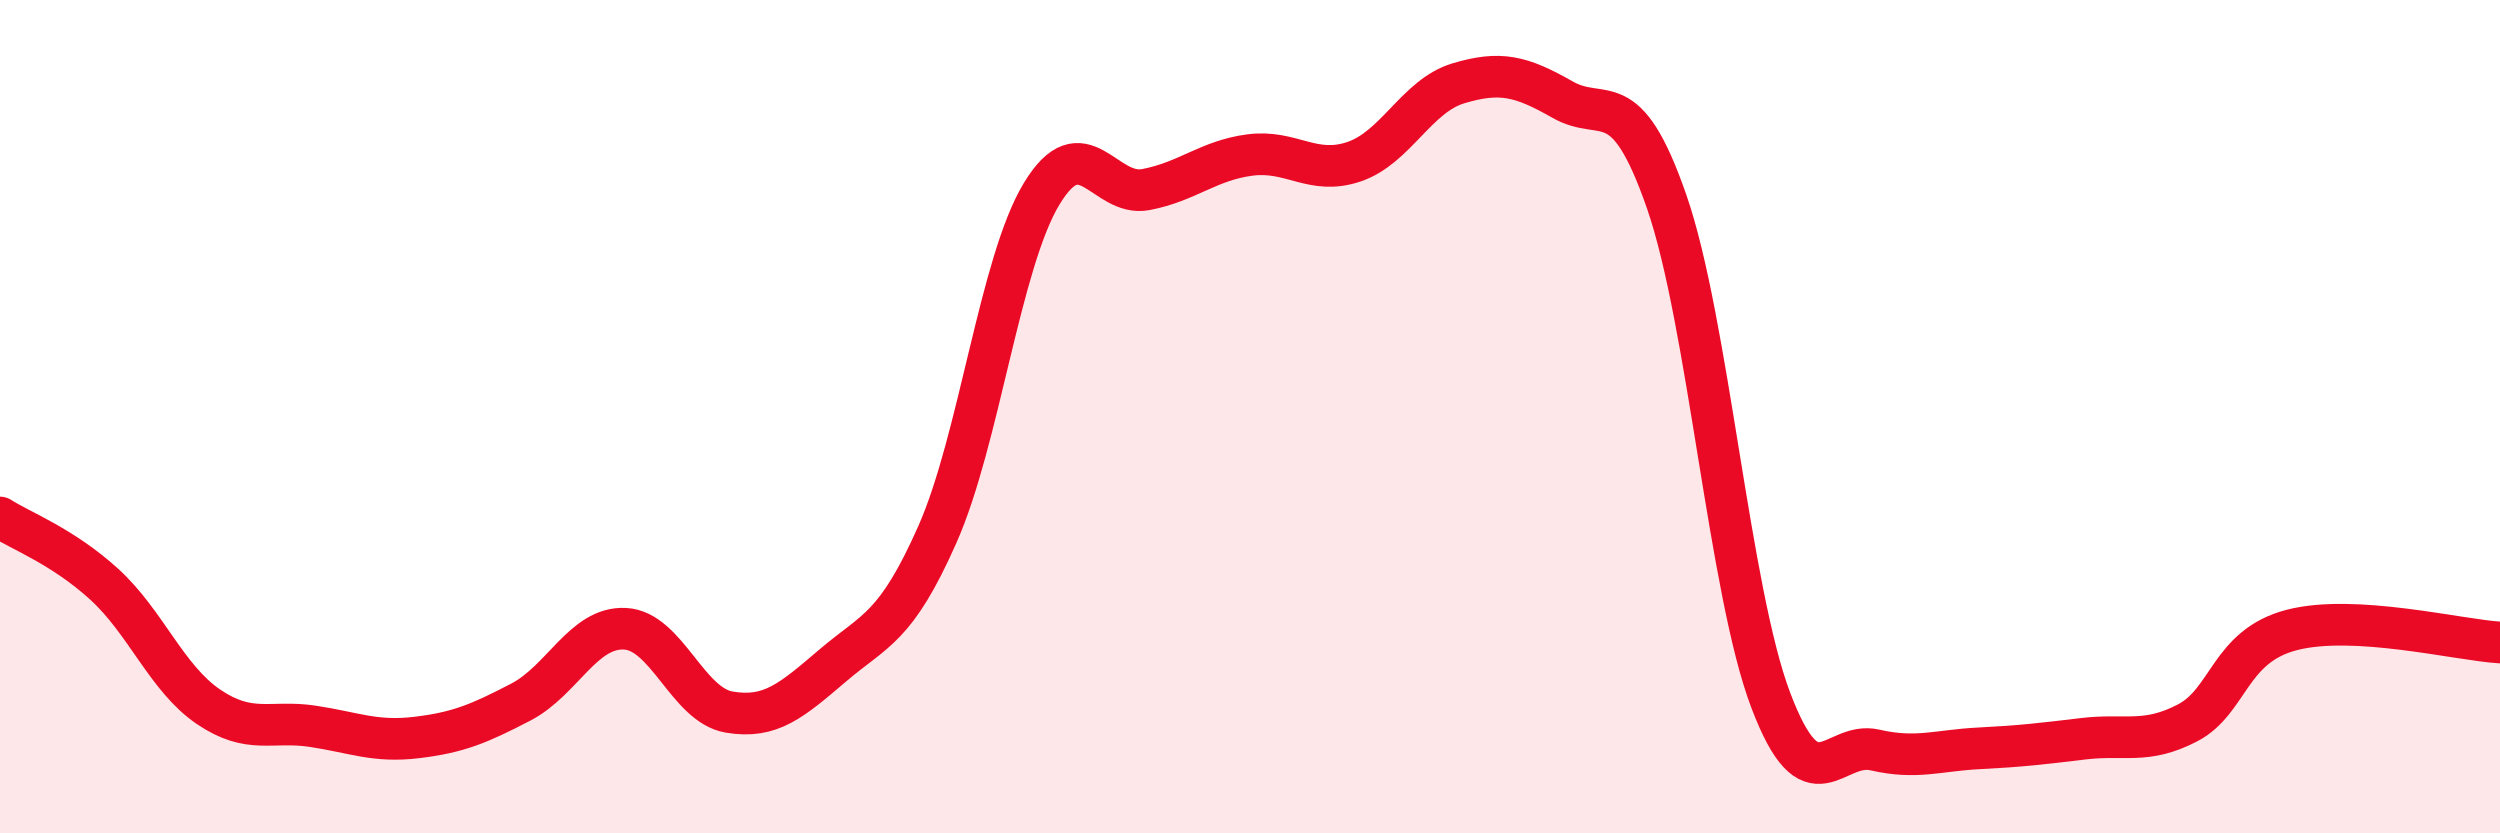
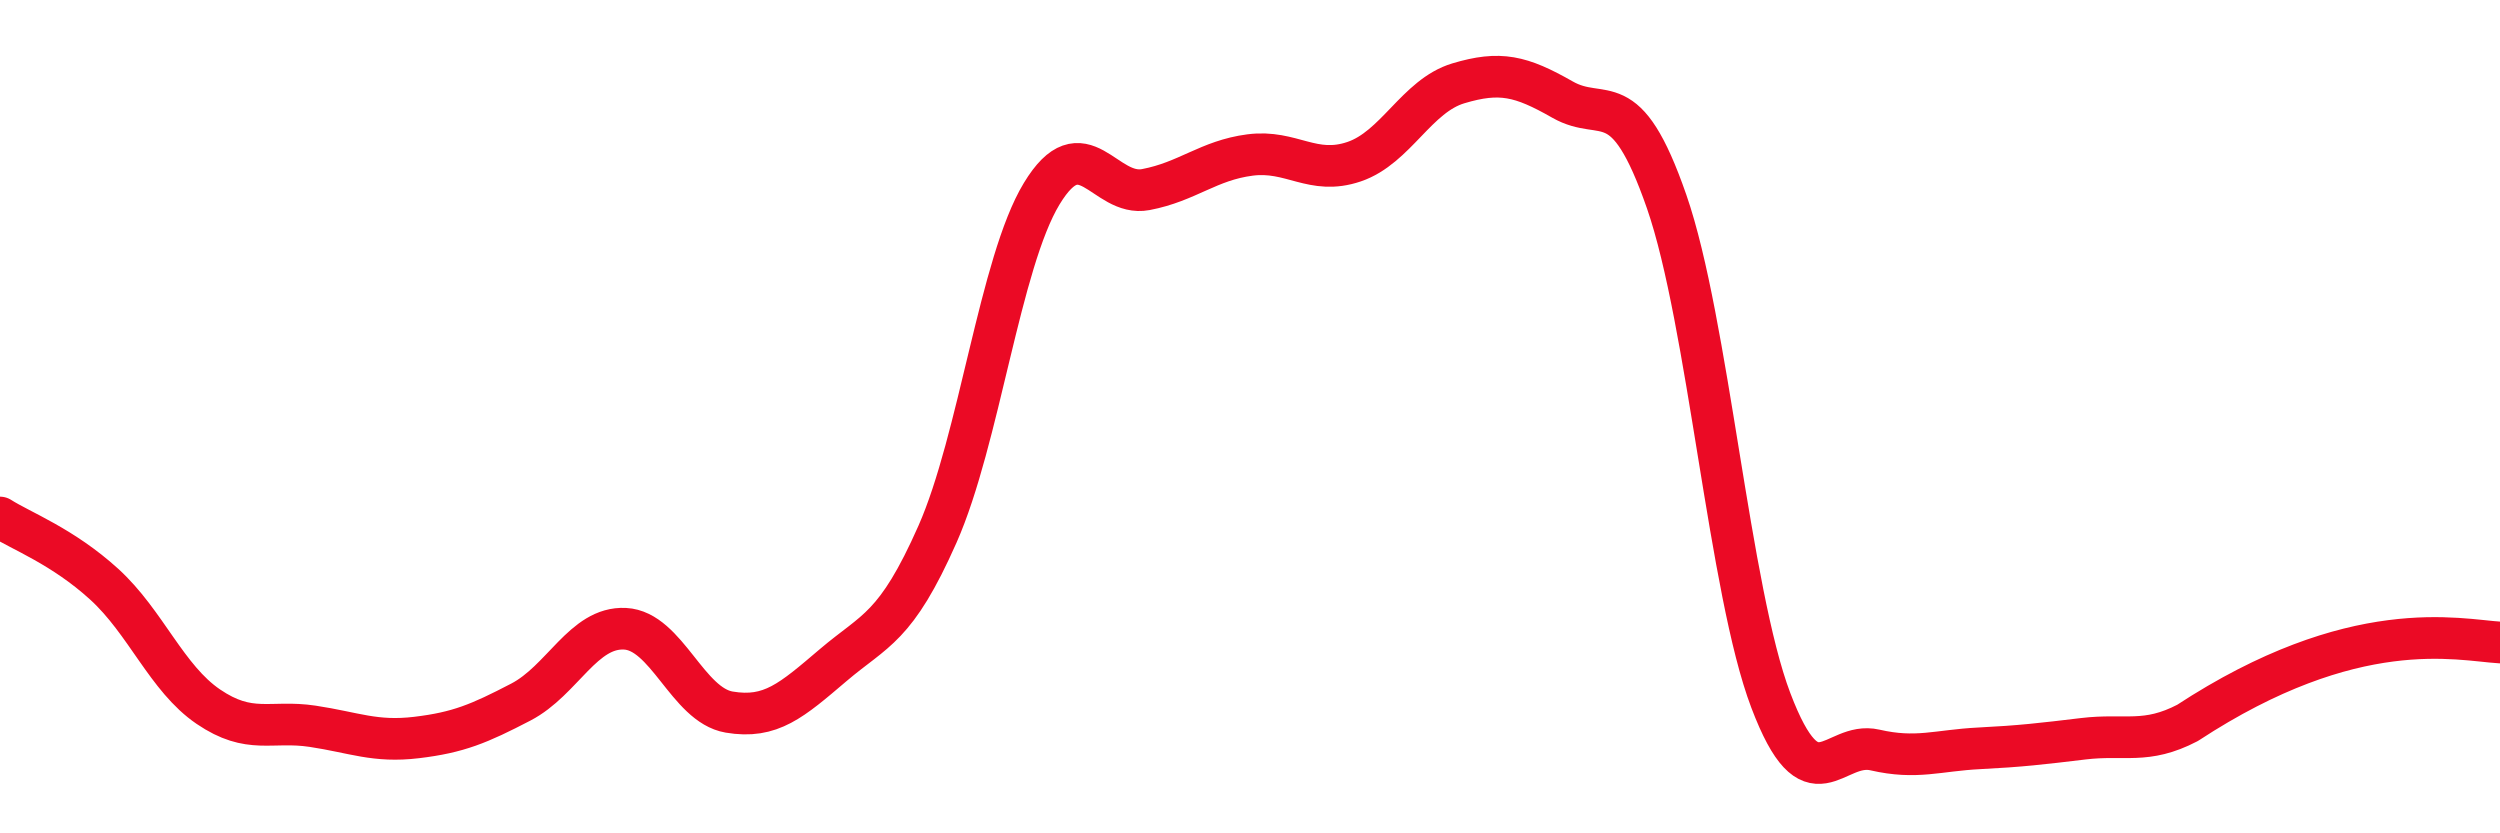
<svg xmlns="http://www.w3.org/2000/svg" width="60" height="20" viewBox="0 0 60 20">
-   <path d="M 0,12.42 C 0.5,12.74 1.5,13.11 2.5,14.02 C 3.5,14.93 4,16.28 5,16.96 C 6,17.64 6.5,17.28 7.5,17.43 C 8.5,17.58 9,17.82 10,17.7 C 11,17.58 11.5,17.37 12.5,16.85 C 13.5,16.33 14,15.04 15,15.09 C 16,15.14 16.5,16.92 17.5,17.09 C 18.5,17.26 19,16.81 20,15.96 C 21,15.11 21.5,15.08 22.5,12.82 C 23.5,10.56 24,6.3 25,4.65 C 26,3 26.5,4.74 27.5,4.55 C 28.5,4.36 29,3.85 30,3.72 C 31,3.59 31.5,4.22 32.5,3.88 C 33.5,3.54 34,2.3 35,2 C 36,1.7 36.5,1.82 37.5,2.39 C 38.5,2.96 39,1.96 40,4.84 C 41,7.72 41.5,14.18 42.5,16.81 C 43.5,19.44 44,17.77 45,18 C 46,18.23 46.5,18.01 47.5,17.96 C 48.5,17.91 49,17.85 50,17.73 C 51,17.61 51.5,17.87 52.5,17.35 C 53.5,16.83 53.5,15.51 55,15.12 C 56.5,14.73 59,15.36 60,15.42L60 20L0 20Z" fill="#EB0A25" opacity="0.1" stroke-linecap="round" stroke-linejoin="round" />
-   <path d="M 0,12.42 C 0.5,12.74 1.5,13.11 2.5,14.02 C 3.5,14.93 4,16.28 5,16.96 C 6,17.64 6.5,17.28 7.5,17.43 C 8.5,17.58 9,17.82 10,17.7 C 11,17.58 11.5,17.37 12.5,16.85 C 13.5,16.33 14,15.04 15,15.09 C 16,15.14 16.5,16.92 17.5,17.09 C 18.5,17.26 19,16.81 20,15.96 C 21,15.11 21.5,15.08 22.5,12.82 C 23.5,10.56 24,6.3 25,4.65 C 26,3 26.5,4.74 27.5,4.55 C 28.5,4.36 29,3.85 30,3.72 C 31,3.59 31.5,4.22 32.5,3.88 C 33.5,3.54 34,2.3 35,2 C 36,1.7 36.5,1.82 37.5,2.39 C 38.5,2.96 39,1.96 40,4.84 C 41,7.72 41.5,14.18 42.5,16.81 C 43.5,19.44 44,17.77 45,18 C 46,18.23 46.5,18.01 47.5,17.96 C 48.5,17.91 49,17.85 50,17.73 C 51,17.61 51.5,17.87 52.5,17.35 C 53.5,16.83 53.5,15.51 55,15.12 C 56.5,14.73 59,15.36 60,15.42" stroke="#EB0A25" stroke-width="1" fill="none" stroke-linecap="round" stroke-linejoin="round" />
+   <path d="M 0,12.42 C 0.5,12.74 1.5,13.11 2.5,14.02 C 3.5,14.93 4,16.28 5,16.96 C 6,17.64 6.5,17.28 7.5,17.43 C 8.5,17.58 9,17.82 10,17.7 C 11,17.58 11.5,17.37 12.5,16.85 C 13.5,16.33 14,15.04 15,15.09 C 16,15.14 16.5,16.92 17.5,17.09 C 18.5,17.26 19,16.81 20,15.96 C 21,15.11 21.5,15.08 22.5,12.82 C 23.5,10.56 24,6.3 25,4.65 C 26,3 26.5,4.74 27.5,4.55 C 28.5,4.36 29,3.85 30,3.72 C 31,3.59 31.5,4.22 32.5,3.88 C 33.5,3.54 34,2.3 35,2 C 36,1.7 36.5,1.82 37.5,2.39 C 38.5,2.96 39,1.96 40,4.84 C 41,7.72 41.5,14.18 42.5,16.81 C 43.5,19.44 44,17.77 45,18 C 46,18.23 46.5,18.01 47.5,17.96 C 48.5,17.91 49,17.85 50,17.73 C 51,17.61 51.5,17.87 52.5,17.35 C 56.5,14.73 59,15.36 60,15.42" stroke="#EB0A25" stroke-width="1" fill="none" stroke-linecap="round" stroke-linejoin="round" />
</svg>